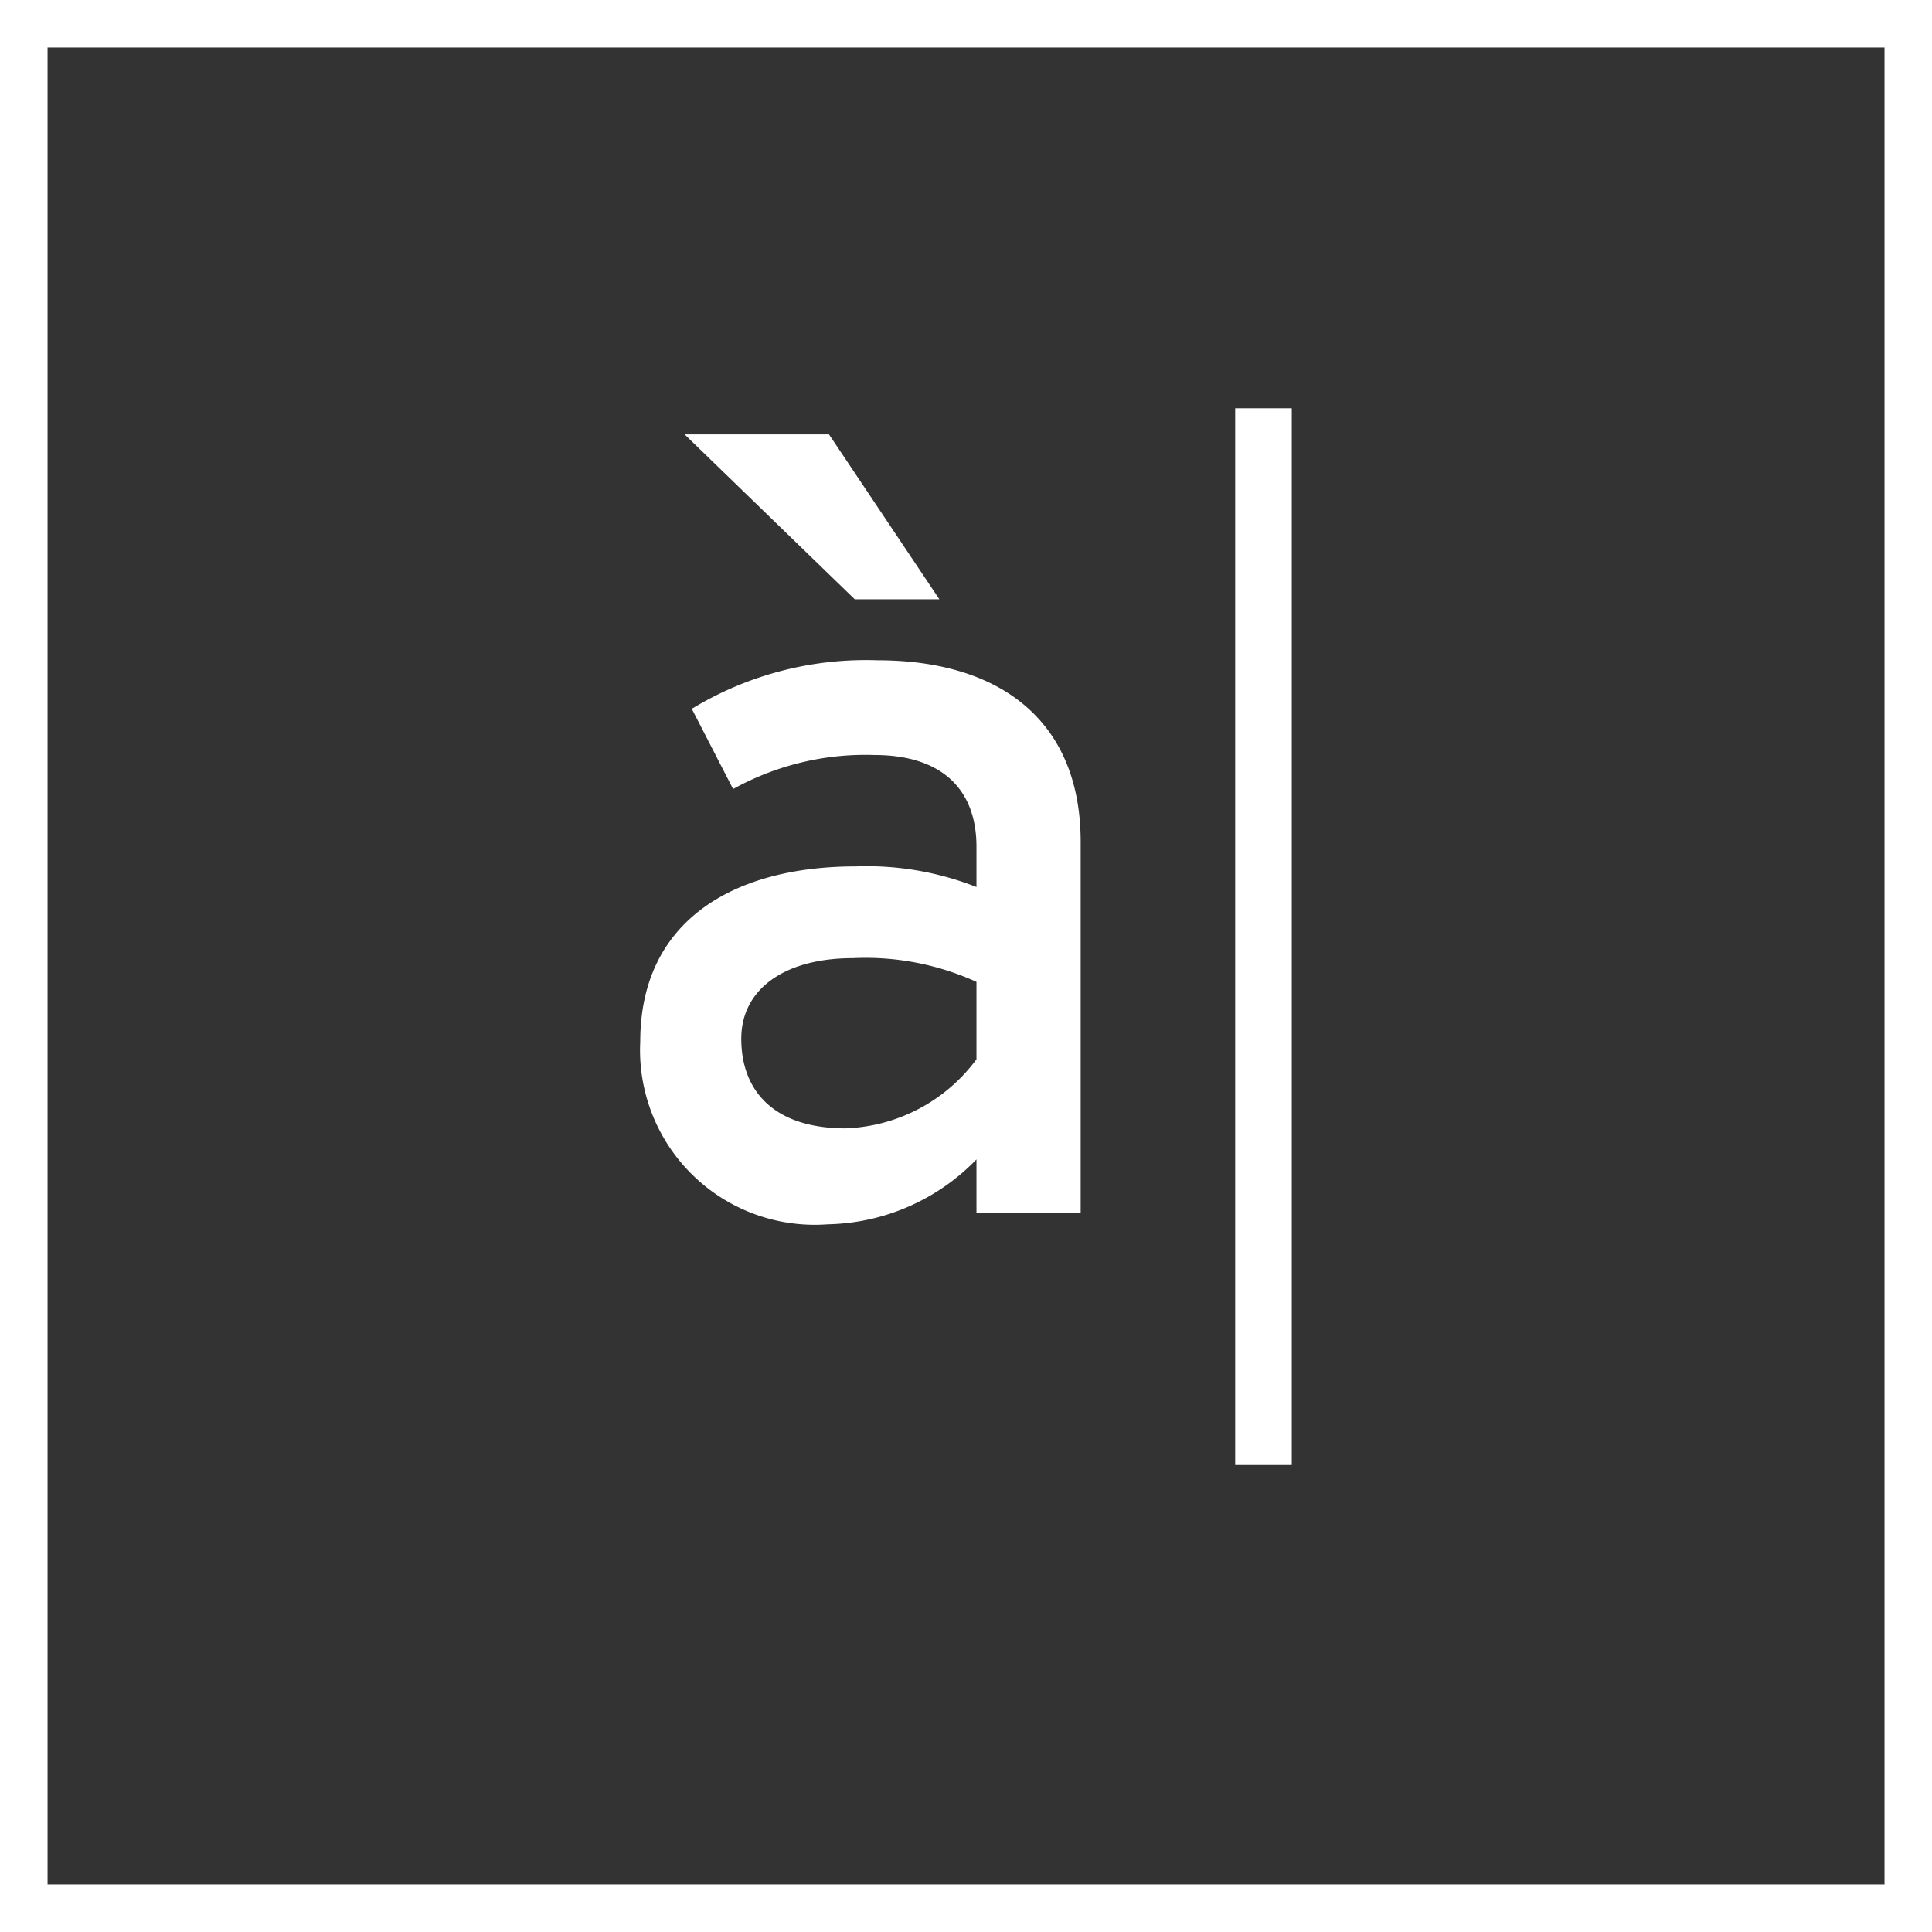
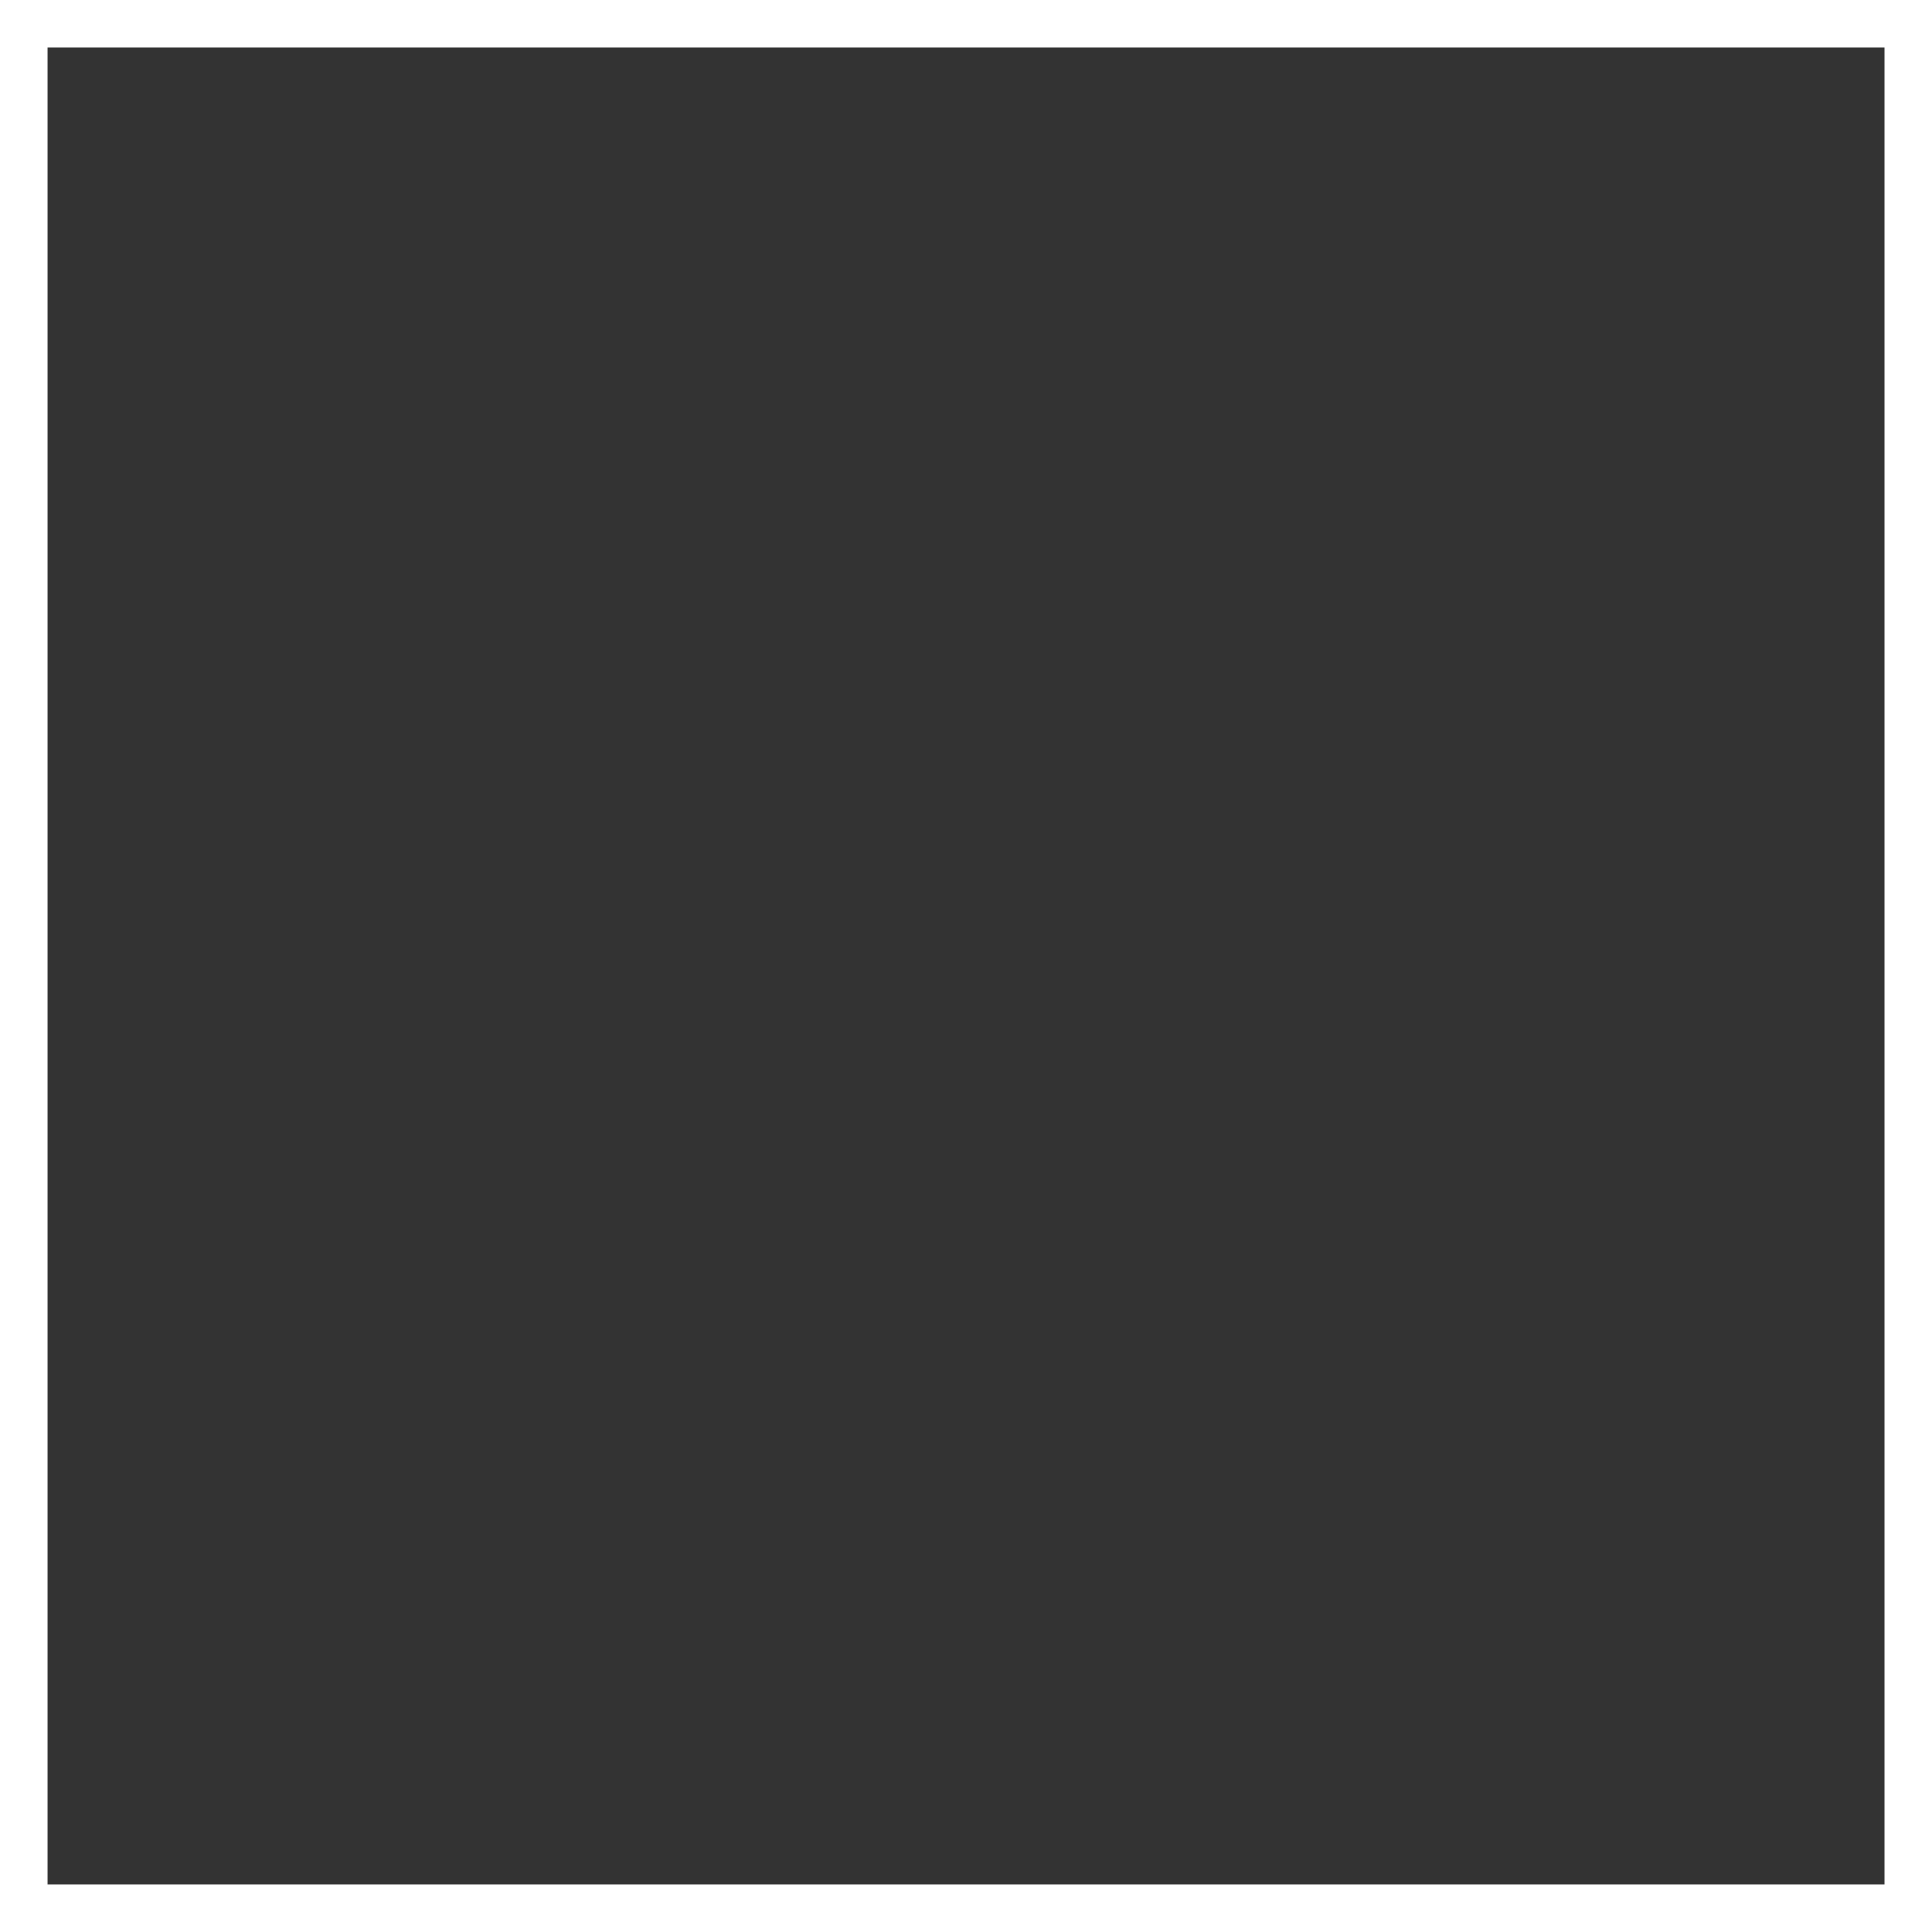
<svg xmlns="http://www.w3.org/2000/svg" id="Layer_1" data-name="Layer 1" width="29.983" height="29.983" viewBox="0 0 29.983 29.983">
  <rect x="0" y="0" width="29.983" height="29.983" fill="#333333" stroke="none" />
  <defs>
    <style>
      .cls-1 {
        fill: #fff;
      }
    </style>
  </defs>
  <g>
    <path class="cls-1" d="M29.983,29.983H0V0H29.983ZM.738,29.245H29.246V.737H.738Z" />
    <g>
-       <path class="cls-1" d="M15.154,18.826v-.833A3.3,3.3,0,0,1,12.849,19a2.711,2.711,0,0,1-2.913-2.834c0-1.872,1.441-2.72,3.345-2.72a4.641,4.641,0,0,1,1.873.32v-.624c0-.913-.56-1.425-1.585-1.425a4.239,4.239,0,0,0-2.192.528L10.736,11a5.207,5.207,0,0,1,2.882-.753c1.872,0,3.153.913,3.153,2.818v5.762ZM13.265,9.3,10.624,6.741h2.241L14.578,9.3Zm1.889,5.938a4.15,4.15,0,0,0-1.921-.368c-1.056,0-1.729.48-1.729,1.249,0,.832.529,1.392,1.617,1.392a2.641,2.641,0,0,0,2.033-1.072Z" />
-       <path class="cls-1" d="M20.047,6.336v16.4h-.878V6.336Z" />
-     </g>
+       </g>
  </g>
</svg>